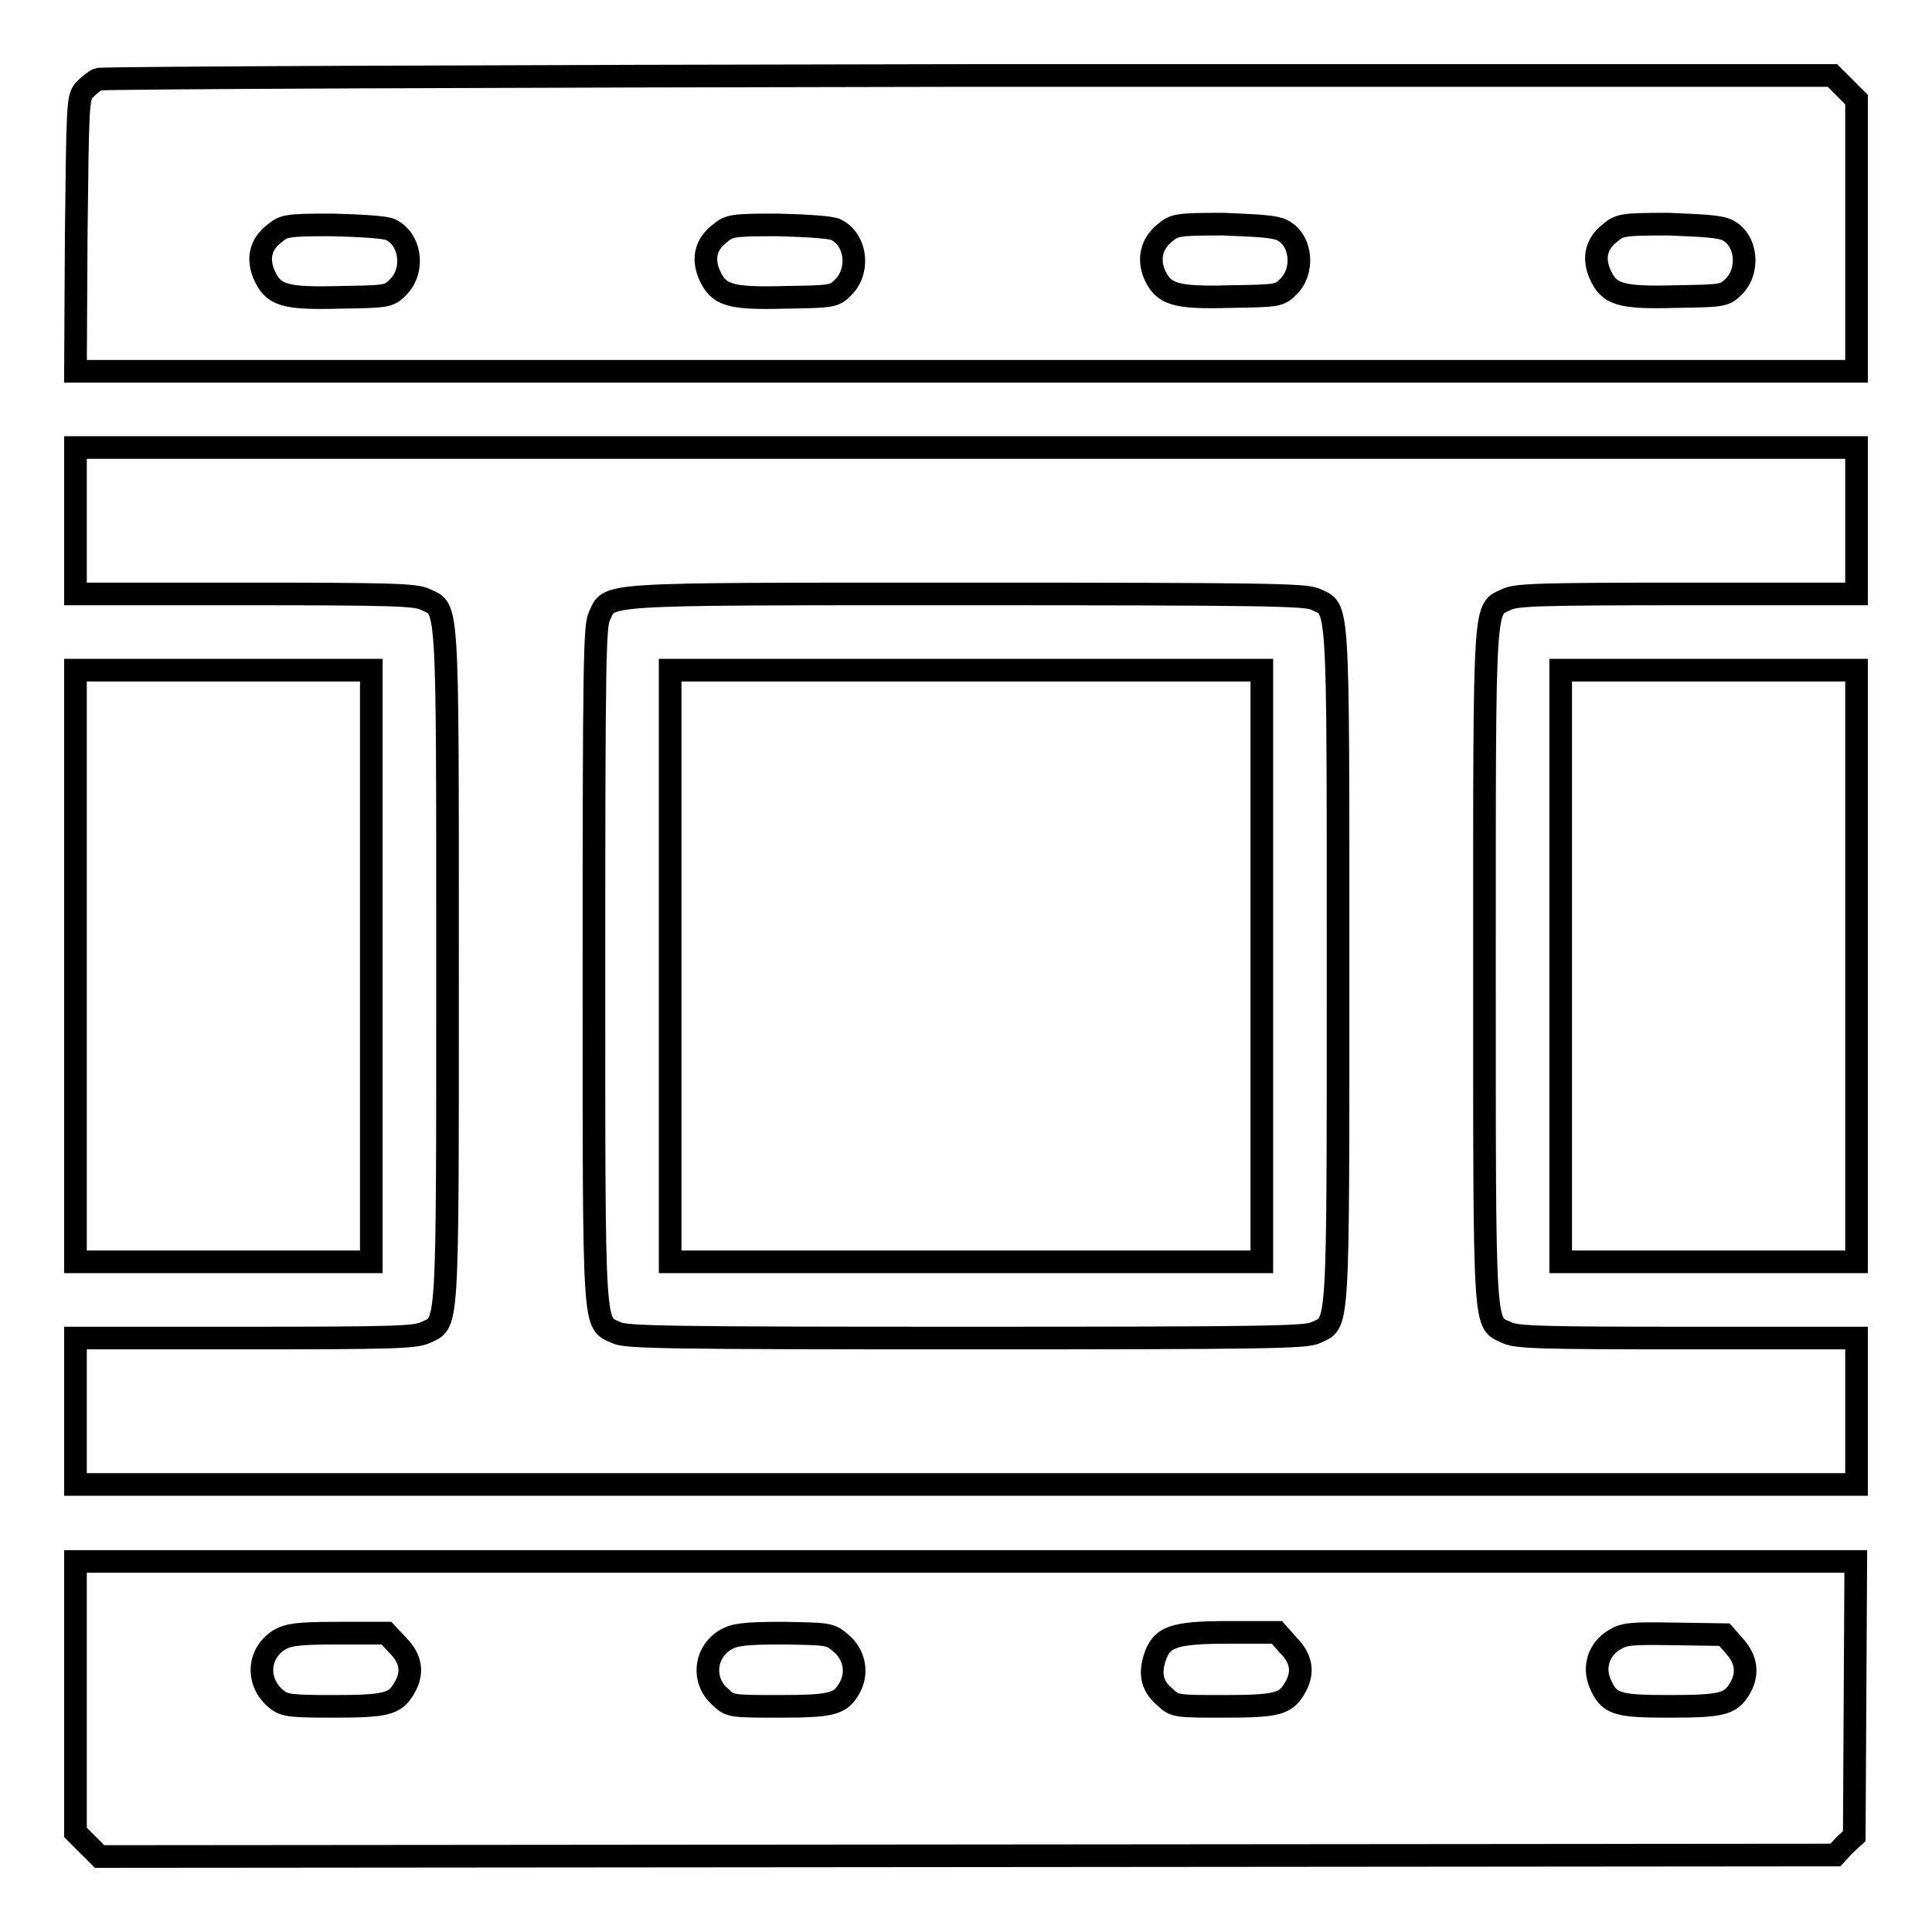
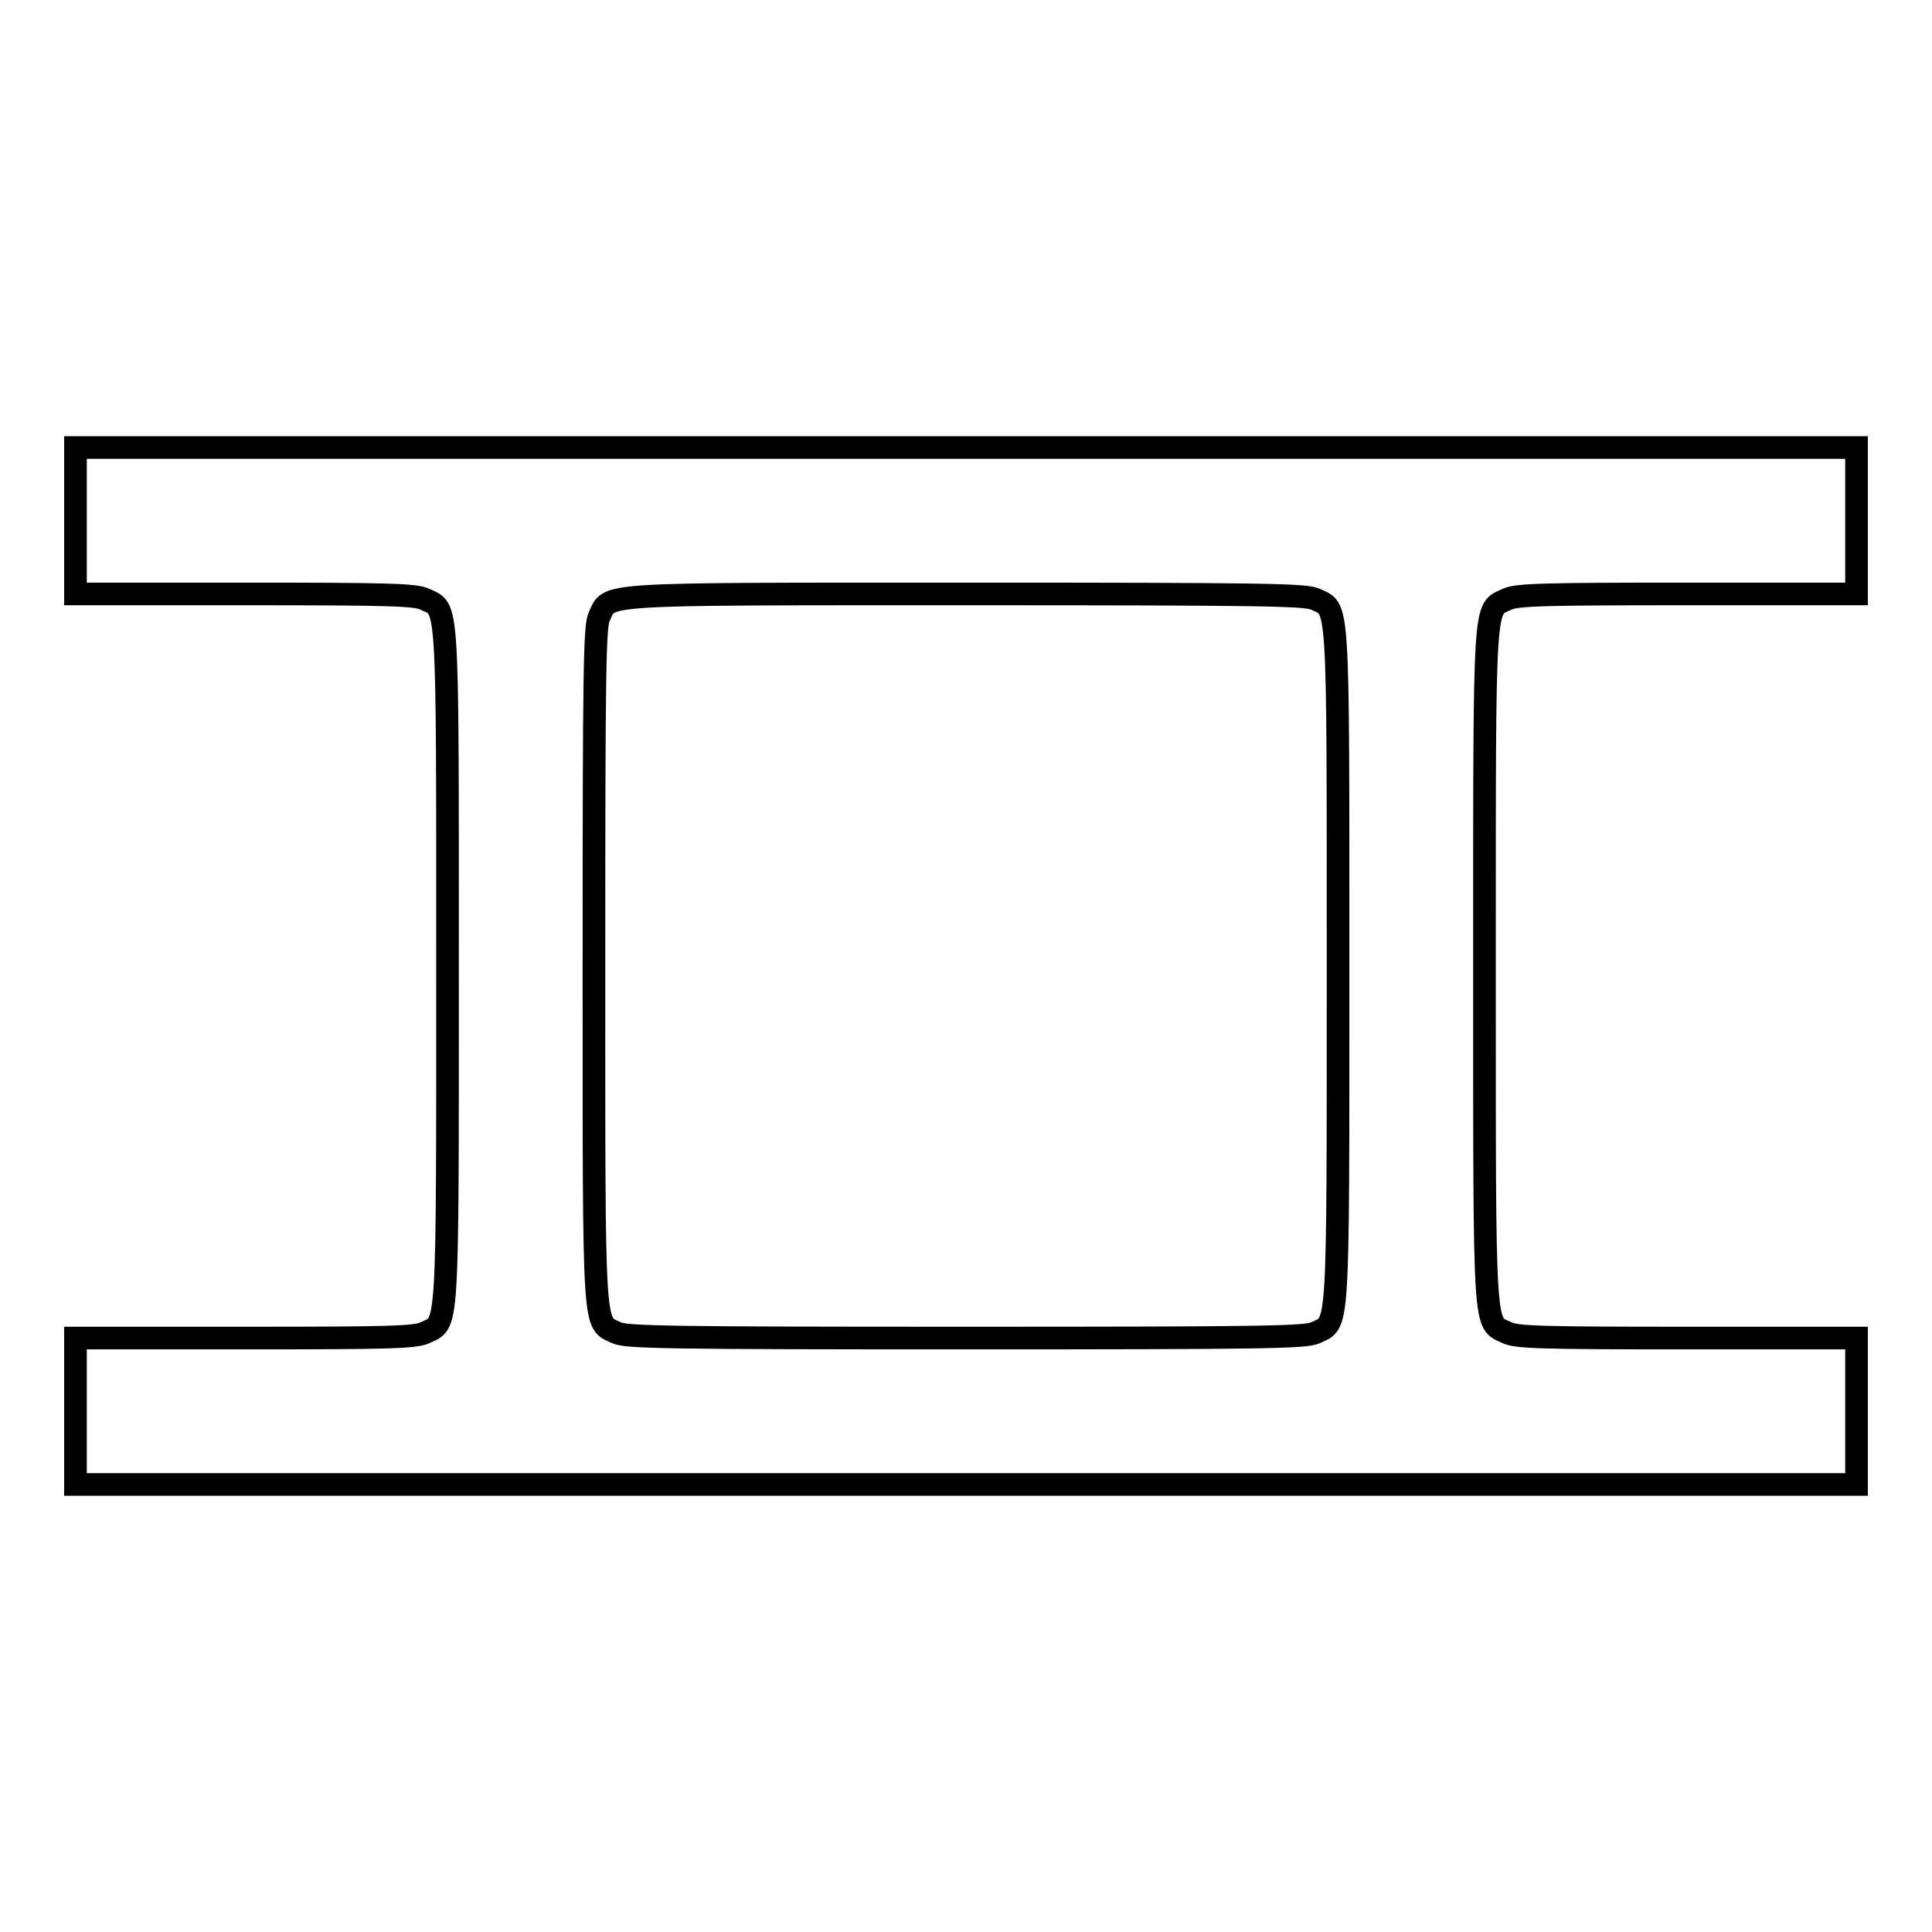
<svg xmlns="http://www.w3.org/2000/svg" version="1.1" x="0px" y="0px" viewBox="0 0 256 256" enable-background="new 0 0 256 256" xml:space="preserve">
  <g>
    <g>
      <g>
-         <path stroke-width="3" fill-opacity="0" stroke="#000000" d="M13,10.5c-0.5,0.2-1.3,0.9-1.8,1.4c-0.9,1-0.9,1.8-1.1,19.2L10,49.2h118h118v-18v-18l-1.6-1.6l-1.6-1.6l-114.5,0C65.5,10.1,13.5,10.3,13,10.5z M51.7,30.4c2.8,1.3,3.3,5.6,0.9,7.8c-1.1,1.1-1.6,1.1-7.6,1.2c-7.4,0.2-8.8-0.3-10-3c-0.9-2.1-0.5-4,1.3-5.4c1.3-1.1,1.6-1.2,7.7-1.2C47.9,29.9,51,30.1,51.7,30.4z M110.7,30.4c2.8,1.3,3.3,5.6,0.9,7.8c-1.1,1.1-1.6,1.1-7.6,1.2c-7.4,0.2-8.8-0.3-10-3c-0.9-2.1-0.5-4,1.3-5.4c1.3-1.1,1.6-1.2,7.7-1.2C106.9,29.9,110,30.1,110.7,30.4z M169.9,30.5c2.6,1.3,3,5.5,0.7,7.6c-1.1,1.1-1.6,1.1-7.6,1.2c-7.3,0.2-8.8-0.3-10-2.9c-0.9-2.1-0.4-4.1,1.3-5.5c1.3-1.1,1.6-1.2,7.8-1.2C166.9,29.9,168.9,30,169.9,30.5z M228.9,30.5c2.6,1.3,3,5.5,0.7,7.6c-1.1,1.1-1.6,1.1-7.6,1.2c-7.4,0.2-8.8-0.3-10-3c-0.9-2.1-0.5-4,1.3-5.4c1.3-1.1,1.6-1.2,7.8-1.2C225.9,29.9,227.9,30,228.9,30.5z" />
        <path stroke-width="3" fill-opacity="0" stroke="#000000" d="M10,69v9.7h22.4c19.4,0,22.6,0.1,23.9,0.7c3.1,1.5,3-1.1,3,48.6c0,49.7,0.1,47.1-3,48.6c-1.3,0.6-4.5,0.7-23.9,0.7H10v9.7v9.7h118h118V187v-9.7h-22.4c-19.4,0-22.6-0.1-23.9-0.7c-3.1-1.5-3,1.1-3-48.6s-0.1-47.1,3-48.6c1.3-0.6,4.5-0.7,23.9-0.7H246V69v-9.7H128H10V69z M174.3,79.4c3.1,1.5,3-1.1,3,48.6c0,49.7,0.1,47.1-3,48.6c-1.3,0.6-6.5,0.7-46.3,0.7s-45-0.1-46.3-0.7c-3.1-1.5-3,1.1-3-48.6c0-39.8,0.1-45,0.7-46.3c1.5-3.1-1.2-3,48.5-3C167.9,78.7,173,78.8,174.3,79.4z" />
-         <path stroke-width="3" fill-opacity="0" stroke="#000000" d="M88.8,128v39.2H128h39.2V128V88.8H128H88.8V128z" />
-         <path stroke-width="3" fill-opacity="0" stroke="#000000" d="M10,128v39.2h19.6h19.6V128V88.8H29.6H10V128z" />
-         <path stroke-width="3" fill-opacity="0" stroke="#000000" d="M206.8,128v39.2h19.6H246V128V88.8h-19.6h-19.6V128z" />
-         <path stroke-width="3" fill-opacity="0" stroke="#000000" d="M10,224.8v18l1.6,1.6l1.6,1.6l115-0.1l115-0.1l1.2-1.3l1.3-1.2l0.1-18.2l0.1-18.2H128H10V224.8z M52.7,218c1.8,1.8,2.1,3.7,0.8,5.8c-1.2,2-2.4,2.3-9.3,2.3c-5.6,0-6.5-0.1-7.5-0.9c-2.8-2.2-2.6-6.1,0.3-7.9c1.2-0.7,2.4-0.9,7.8-0.9h6.4L52.7,218z M111.4,217.7c1.8,1.5,2.3,3.9,1.2,5.9c-1.2,2.2-2.3,2.5-9.4,2.5c-6.1,0-6.5,0-7.7-1.2c-2.5-2.1-2.2-5.9,0.6-7.6c1.2-0.7,2.4-0.9,7.7-0.9C109.8,216.5,110,216.5,111.4,217.7z M170.7,218c1.8,1.8,2.1,3.7,0.8,5.8c-1.2,2-2.4,2.3-9.4,2.3c-6.1,0-6.5,0-7.7-1.2c-1.7-1.4-2.1-3-1.4-5.2c0.9-2.8,2.4-3.4,9.8-3.4h6.4L170.7,218z M229.9,218.2c1.5,1.7,1.8,3.6,0.6,5.6c-1.2,2-2.4,2.3-9.3,2.3c-7.1,0-8-0.3-9.2-3.1c-0.9-2.2-0.1-4.5,1.9-5.7c1.3-0.8,2.1-0.9,8-0.8l6.6,0.1L229.9,218.2z" />
      </g>
    </g>
  </g>
</svg>